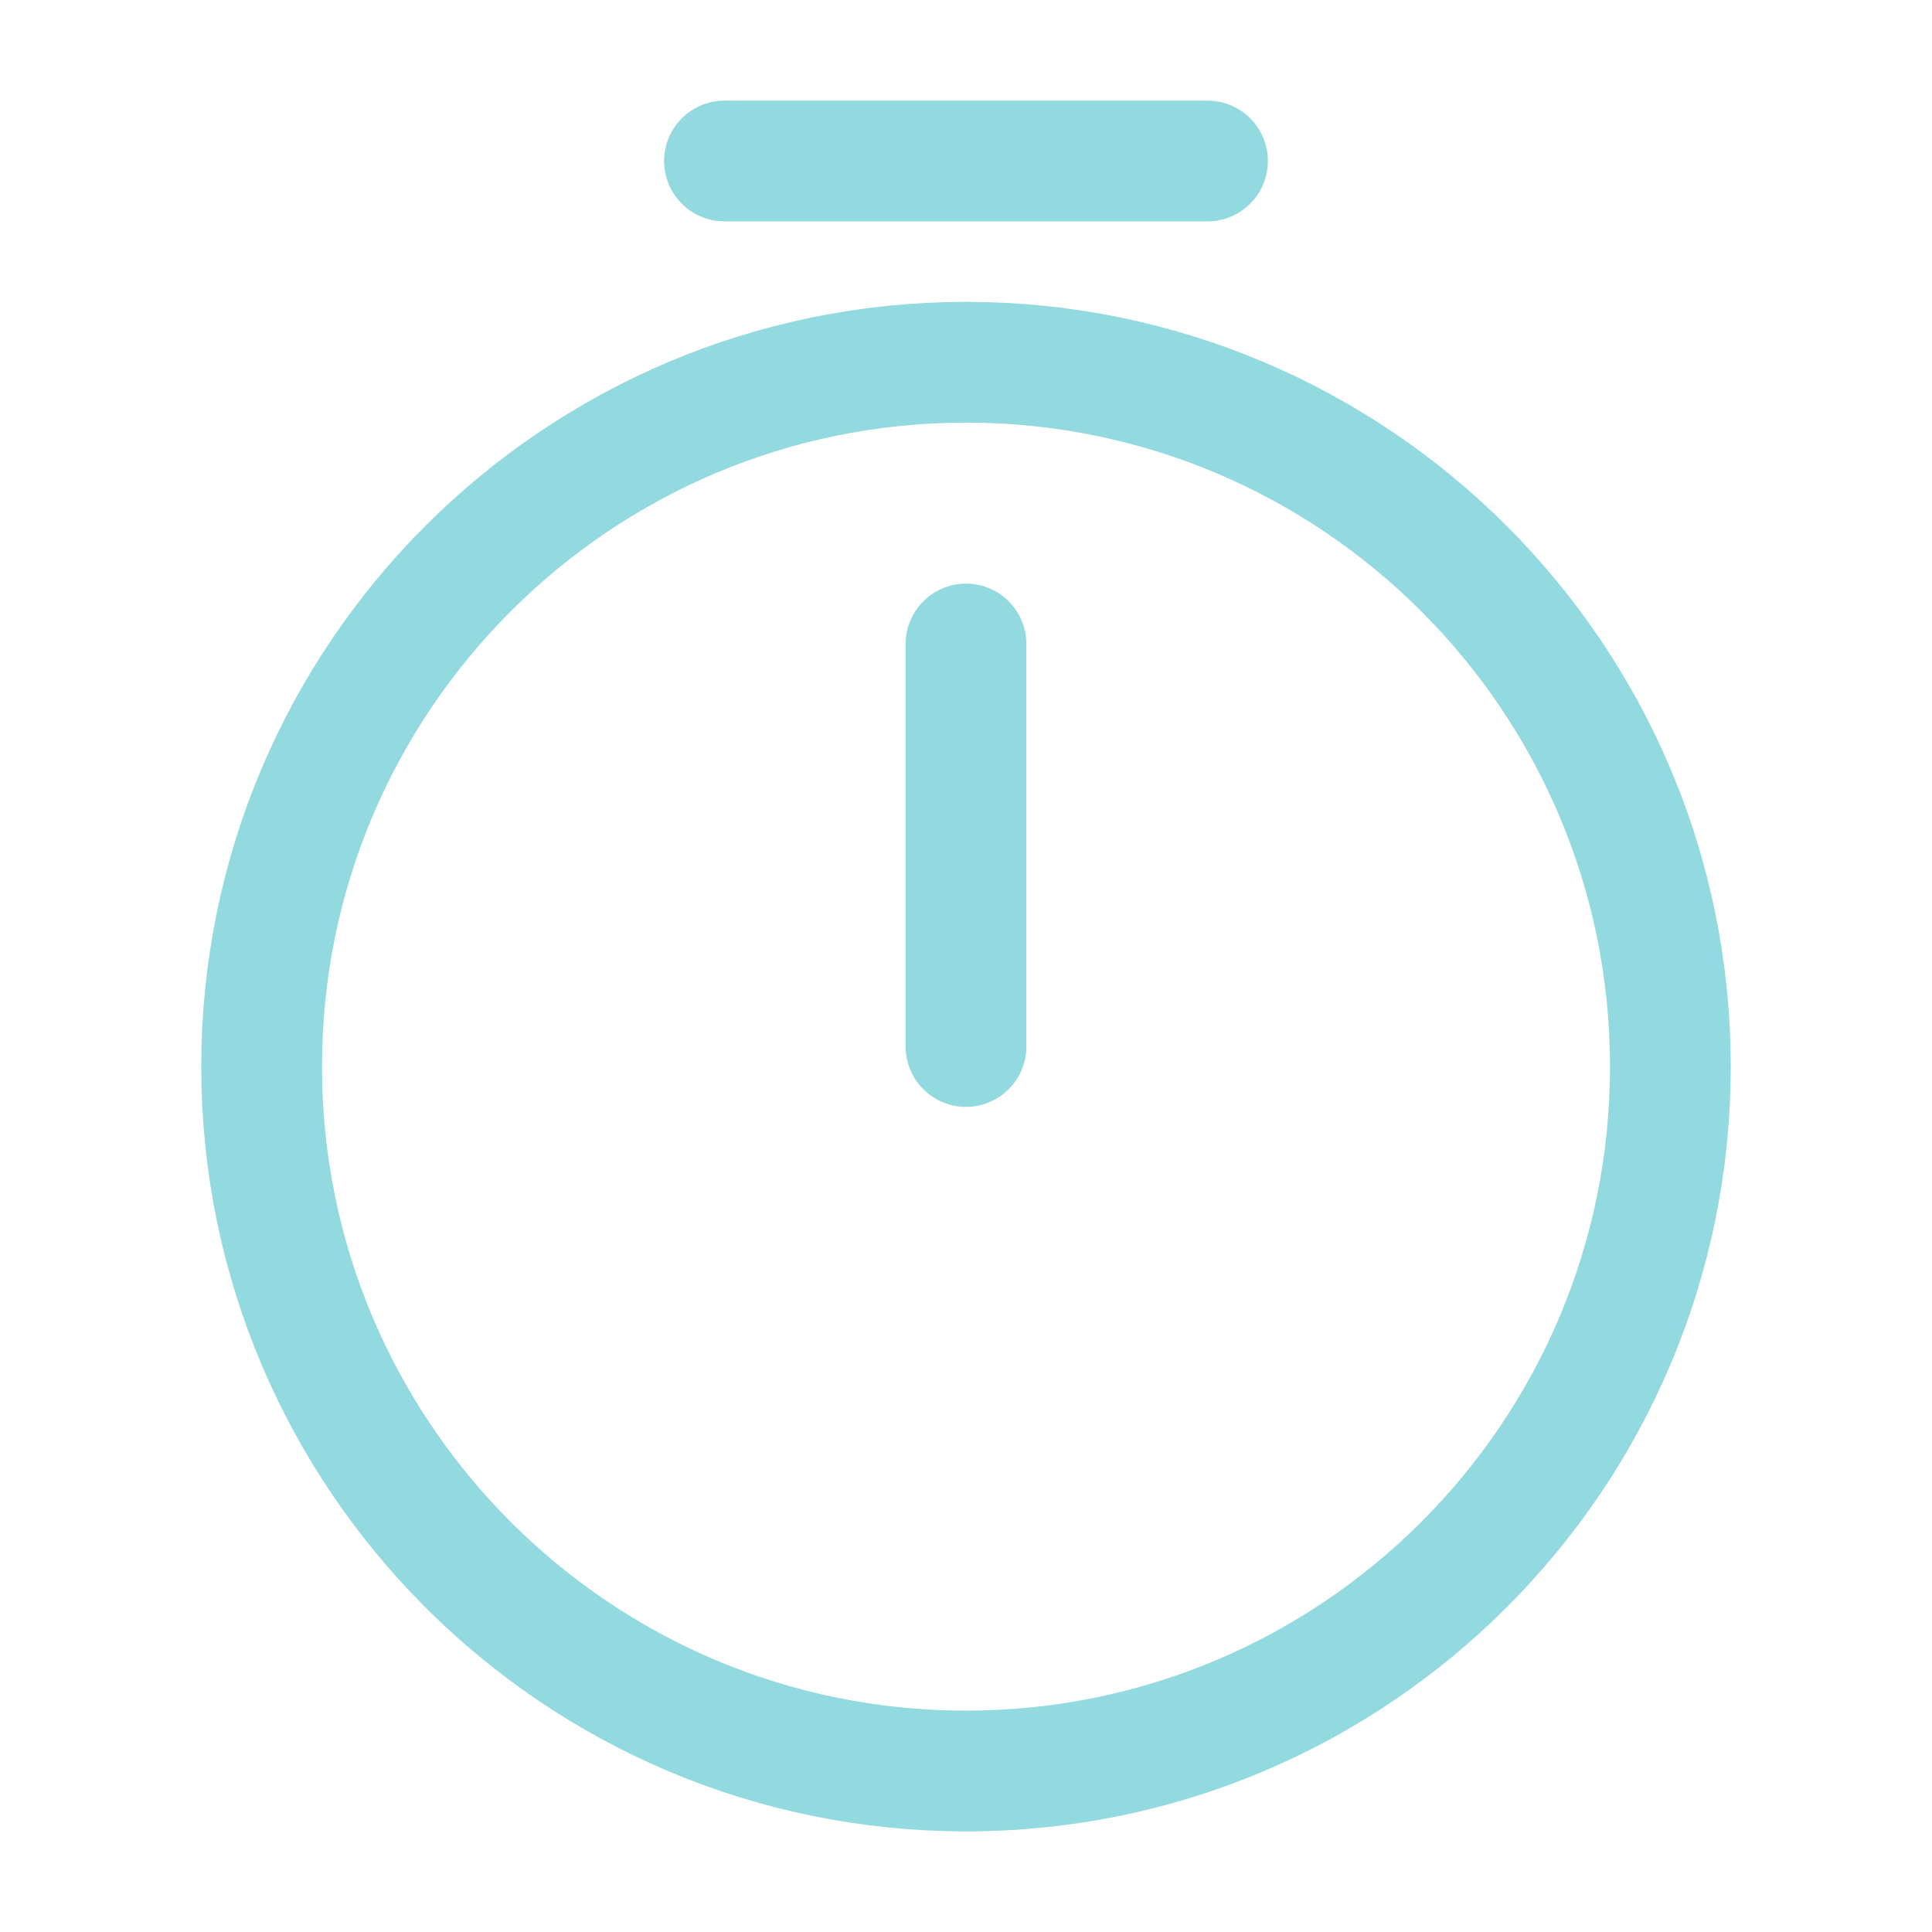
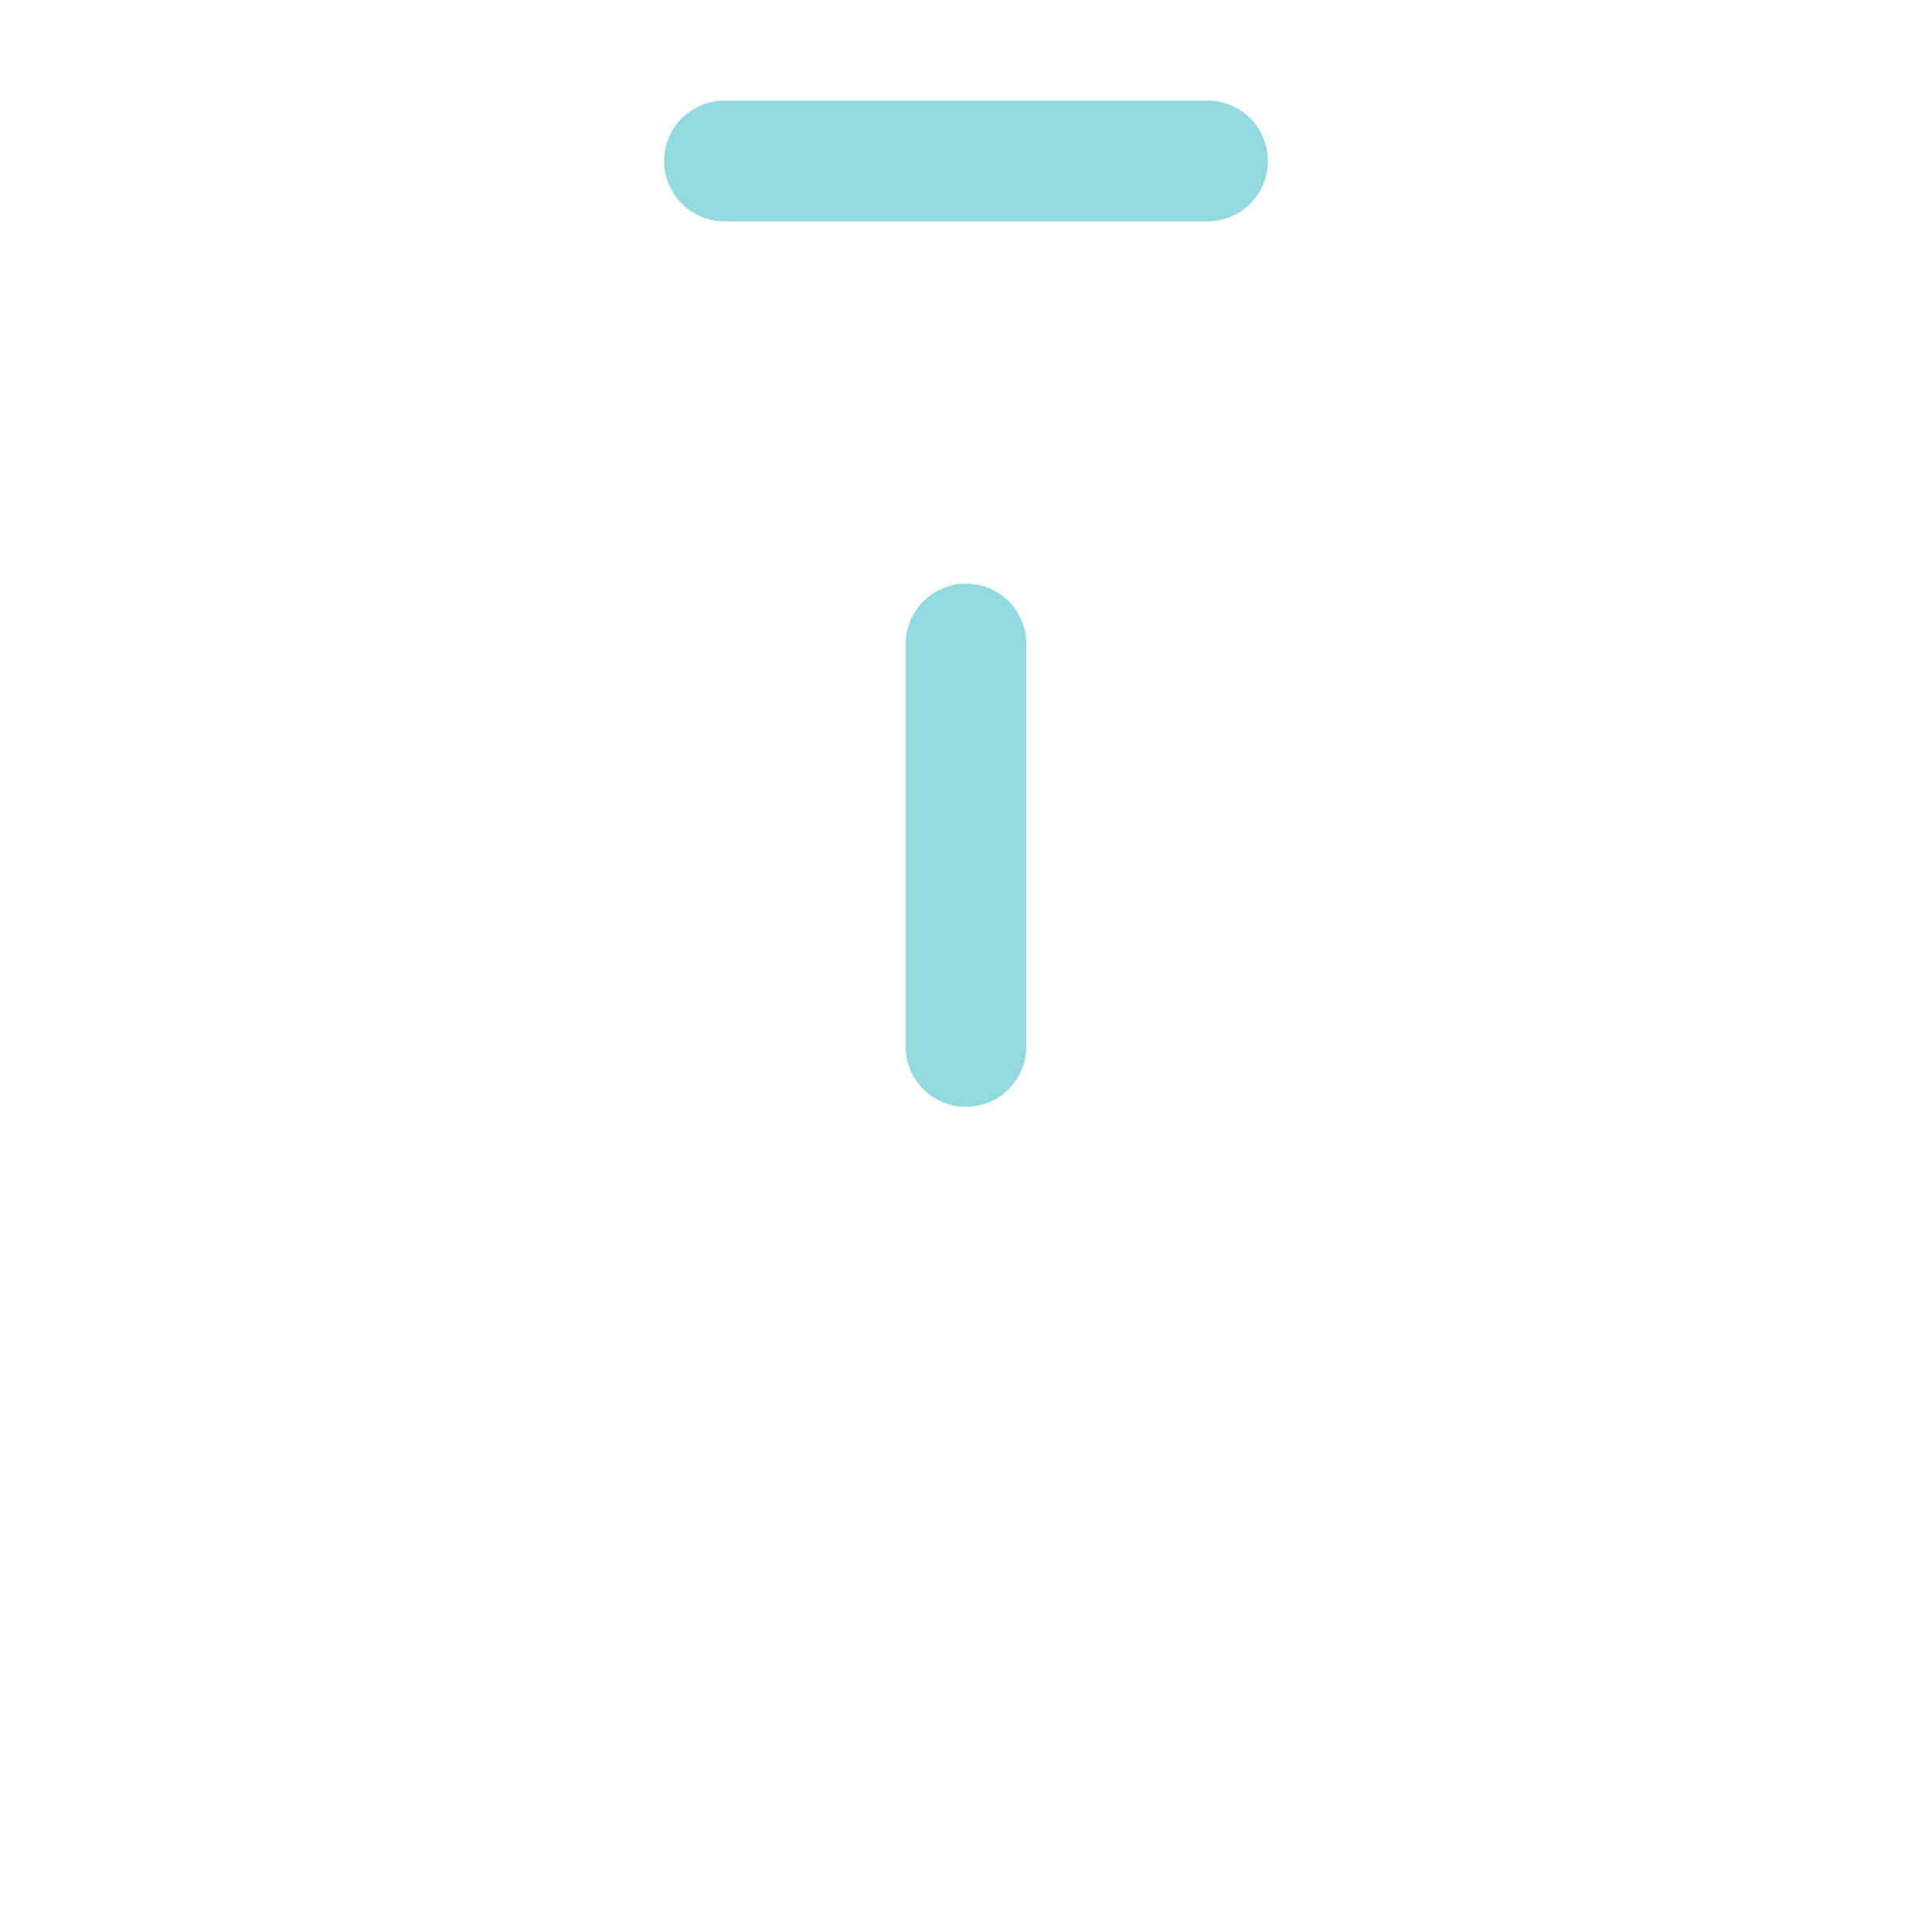
<svg xmlns="http://www.w3.org/2000/svg" width="24" height="24" viewBox="0 0 24 24" fill="none">
-   <path d="M20.75 13.25C20.75 18.08 16.83 22 12 22C7.17 22 3.25 18.08 3.25 13.25C3.25 8.42 7.17 4.5 12 4.5C16.83 4.5 20.75 8.42 20.75 13.25Z" stroke="#92D9E0" stroke-width="1.5" stroke-linecap="round" stroke-linejoin="round" />
  <path d="M12 8V13" stroke="#92D9E0" stroke-width="1.5" stroke-linecap="round" stroke-linejoin="round" />
  <path d="M9 2H15" stroke="#92D9E0" stroke-width="1.5" stroke-miterlimit="10" stroke-linecap="round" stroke-linejoin="round" />
</svg>